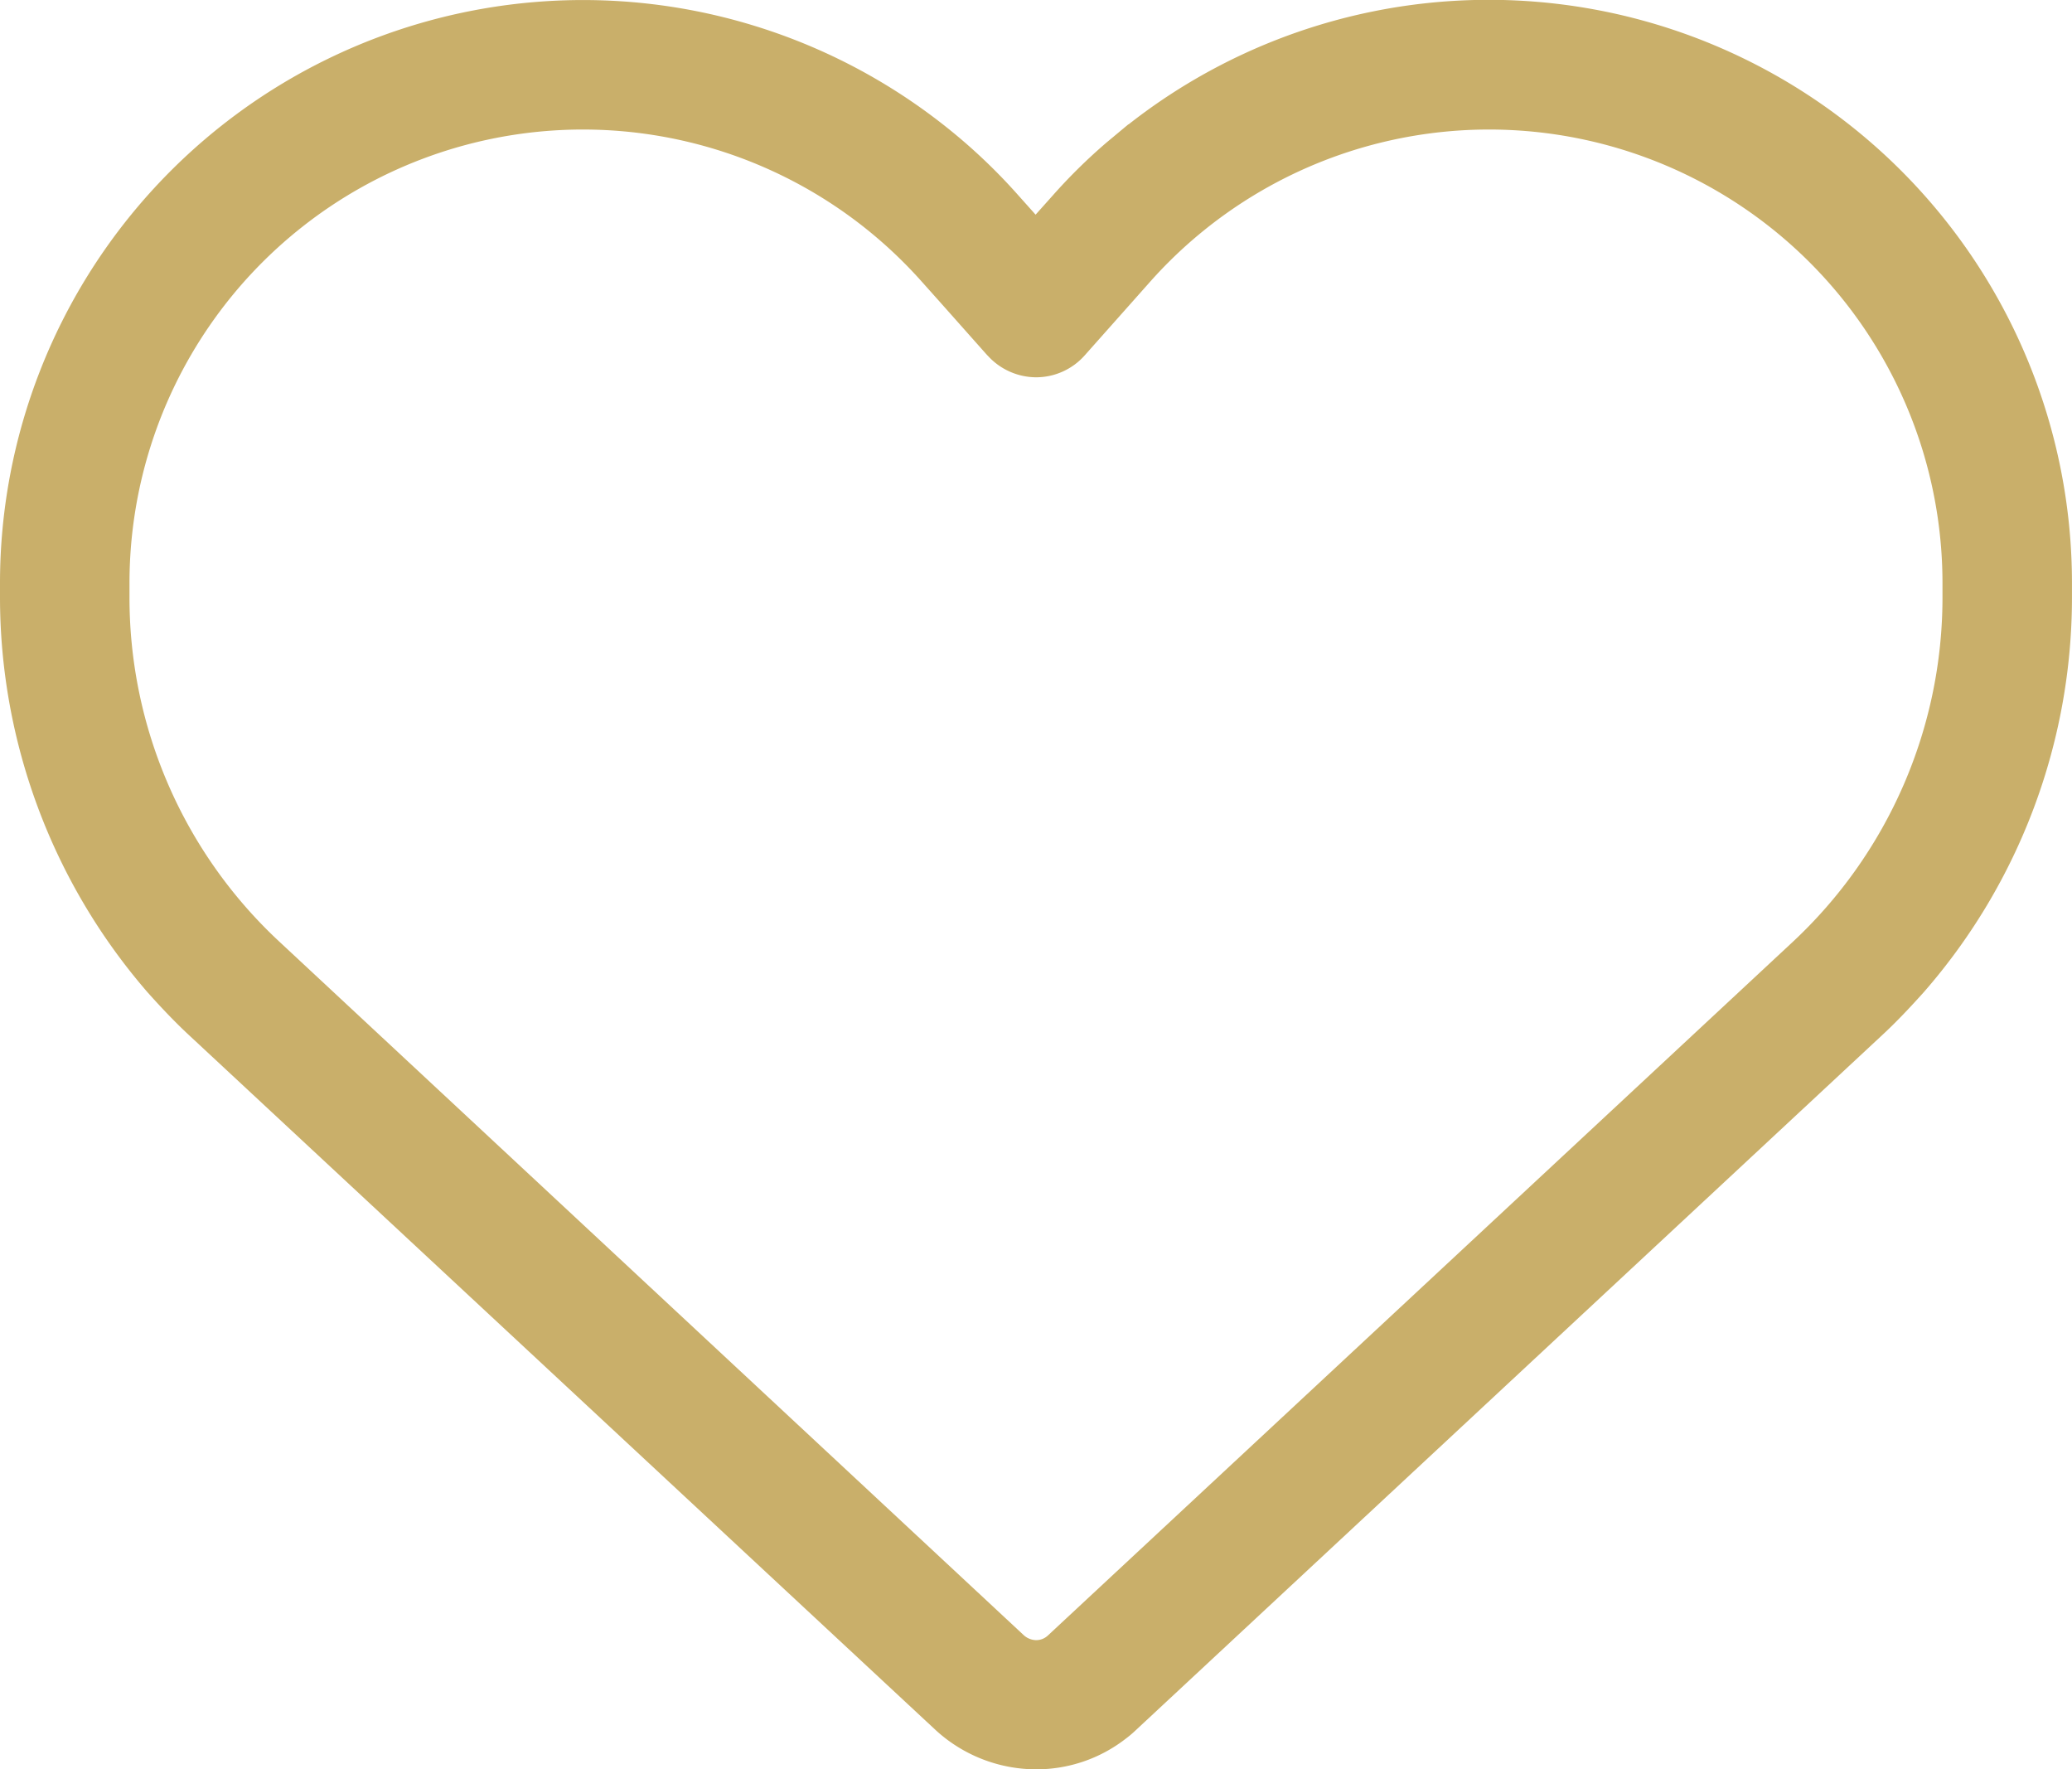
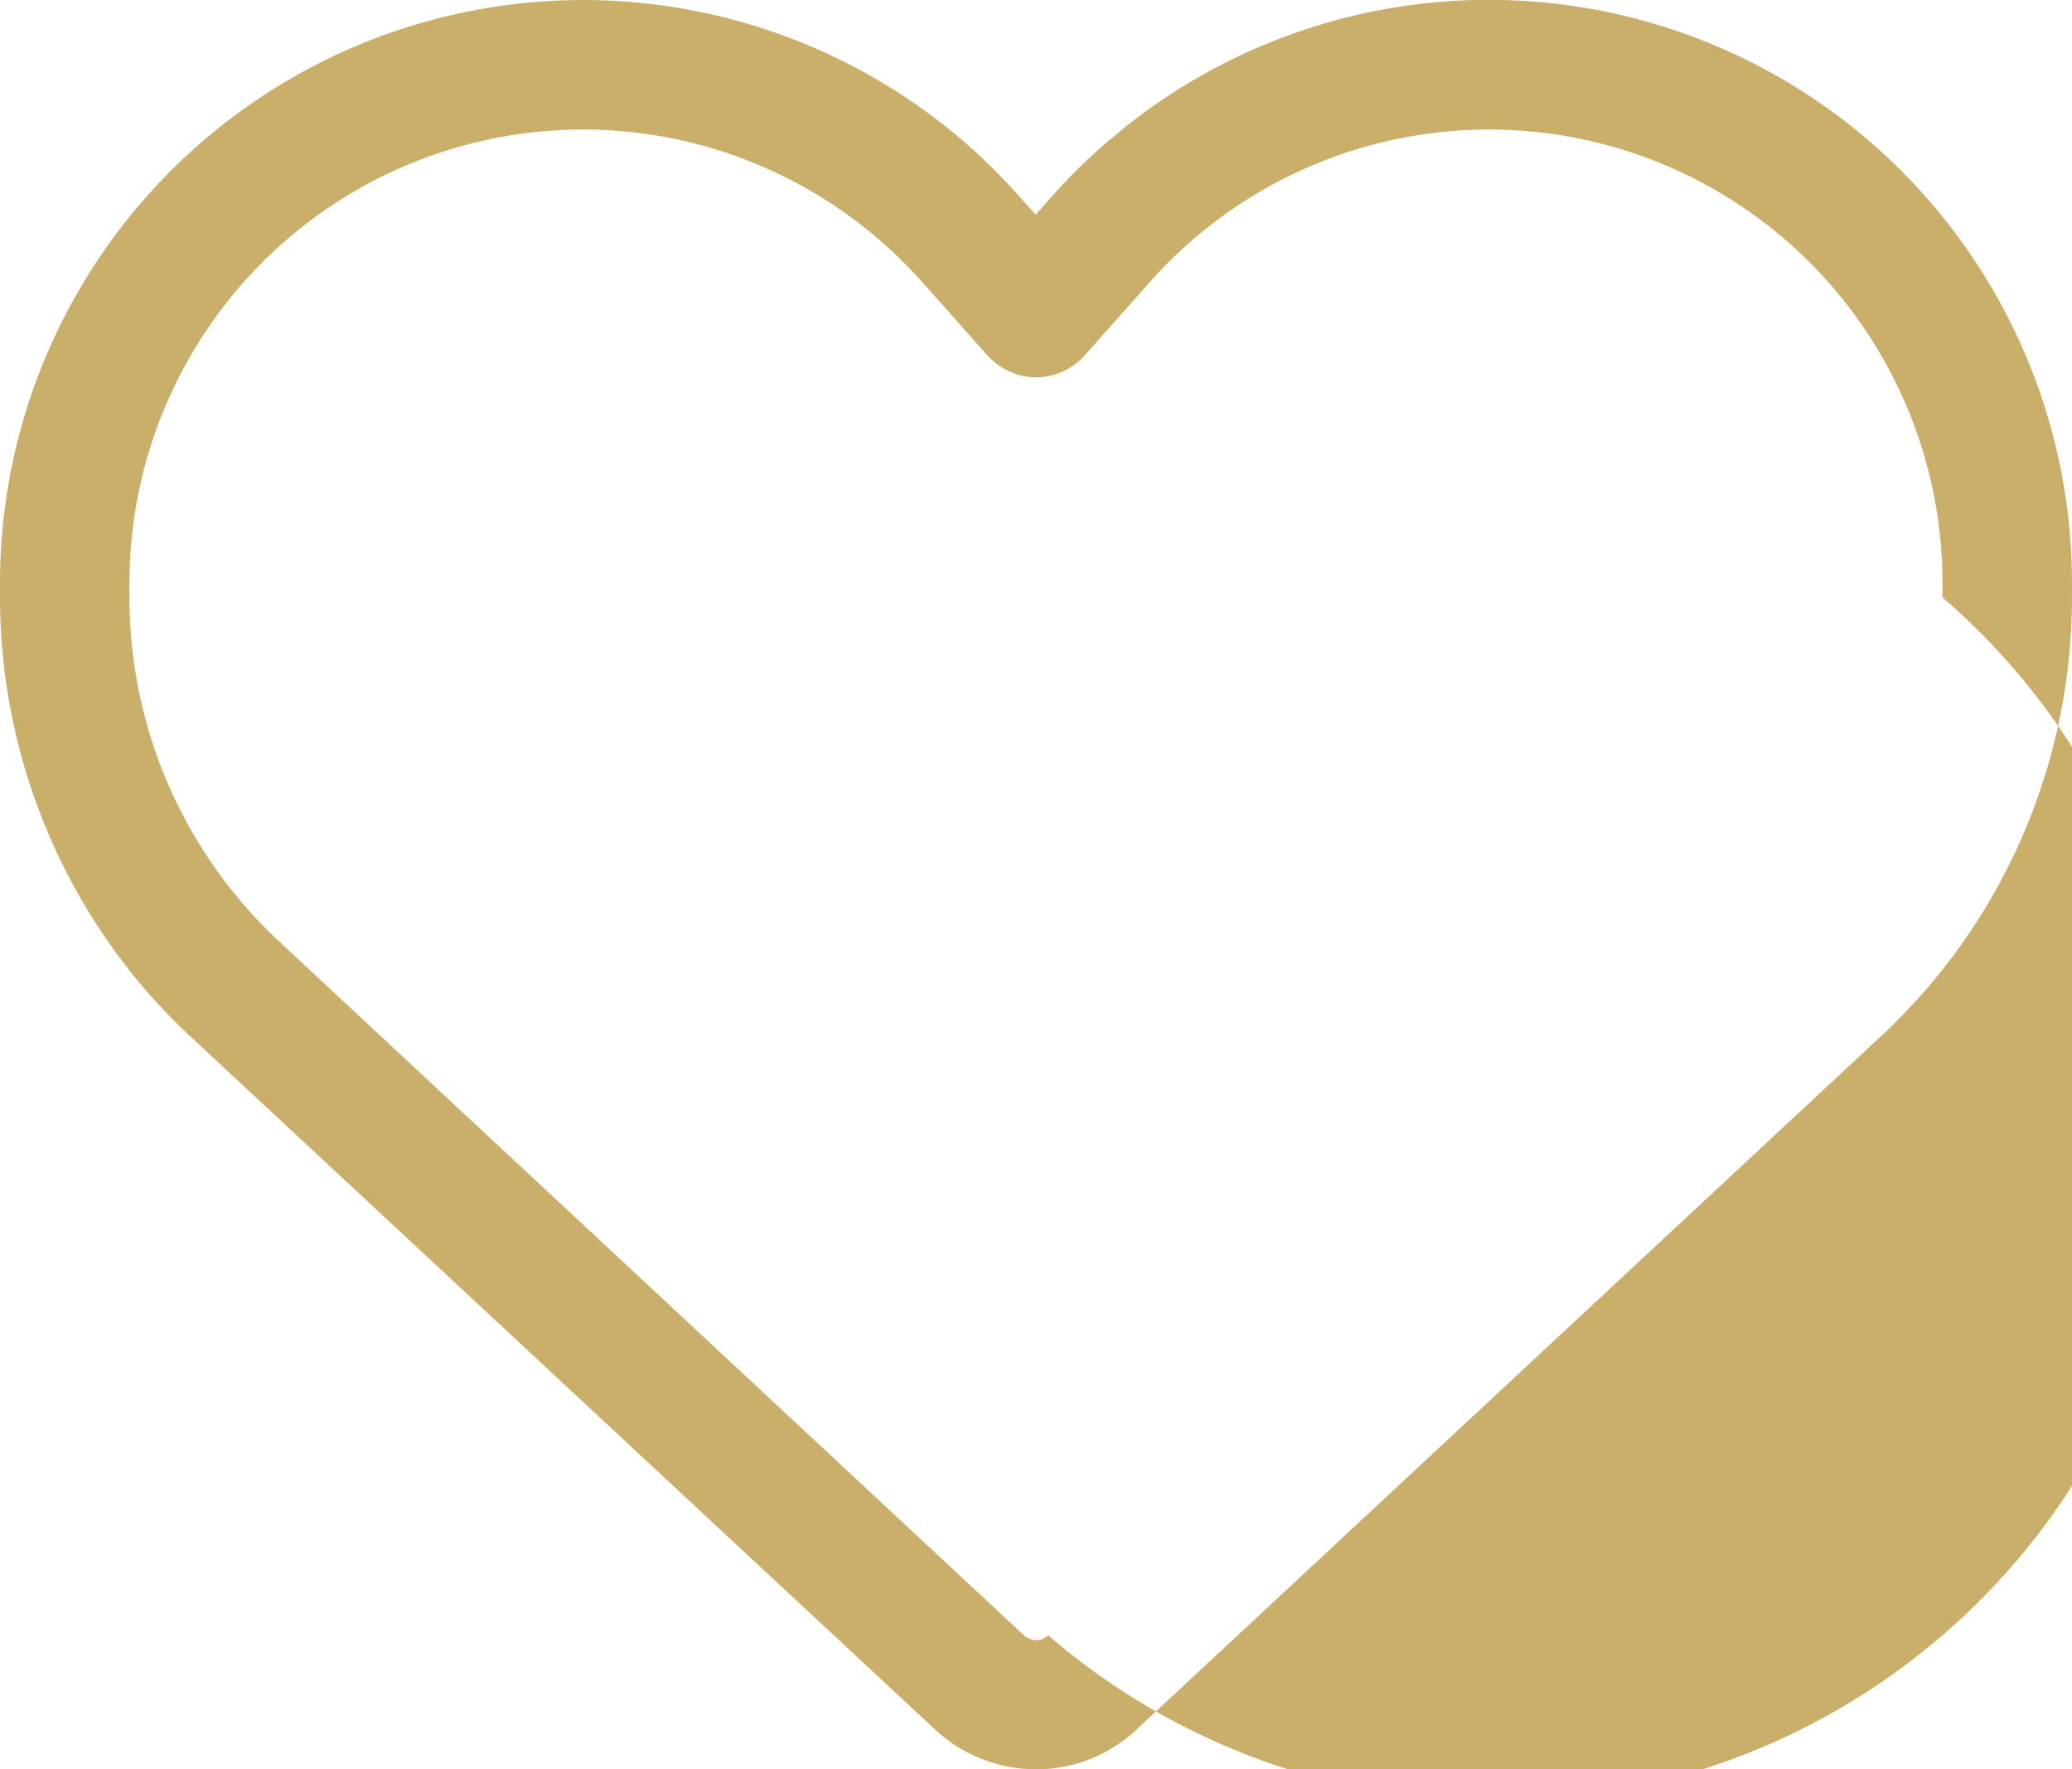
<svg xmlns="http://www.w3.org/2000/svg" width="74.965" height="64" viewBox="0 0 74.965 64">
-   <path id="heart" d="M35.725,55.645l-1.757-1.977-.615-.688A16.406,16.406,0,0,0,4.685,63.888V64.4a16.986,16.986,0,0,0,5.432,12.46l26.926,25.081a.69.69,0,0,0,.439.176.62.62,0,0,0,.439-.176l26.94-25.081A17.028,17.028,0,0,0,70.279,64.4v-.512A16.406,16.406,0,0,0,41.611,52.98L41,53.668l-1.757,1.977a2.352,2.352,0,0,1-1.757.791,2.376,2.376,0,0,1-1.757-.791Zm5.11-8.36a21.1,21.1,0,0,1,34.129,16.6V64.4a21.7,21.7,0,0,1-5.359,14.276c-.5.556-1.01,1.1-1.567,1.611L41.1,105.368a4.021,4.021,0,0,1-.381.322,5.268,5.268,0,0,1-3.236,1.1,5.388,5.388,0,0,1-3.631-1.42L6.911,80.3c-.556-.512-1.069-1.054-1.567-1.611A21.826,21.826,0,0,1,0,64.4v-.512a21.094,21.094,0,0,1,34.115-16.6,20.684,20.684,0,0,1,2.738,2.577l.615.688.615-.688a20.043,20.043,0,0,1,1.947-1.918l.791-.659Z" transform="translate(0 -42.788)" fill="#c9af6a" />
+   <path id="heart" d="M35.725,55.645l-1.757-1.977-.615-.688A16.406,16.406,0,0,0,4.685,63.888V64.4a16.986,16.986,0,0,0,5.432,12.46l26.926,25.081a.69.69,0,0,0,.439.176.62.62,0,0,0,.439-.176A17.028,17.028,0,0,0,70.279,64.4v-.512A16.406,16.406,0,0,0,41.611,52.98L41,53.668l-1.757,1.977a2.352,2.352,0,0,1-1.757.791,2.376,2.376,0,0,1-1.757-.791Zm5.11-8.36a21.1,21.1,0,0,1,34.129,16.6V64.4a21.7,21.7,0,0,1-5.359,14.276c-.5.556-1.01,1.1-1.567,1.611L41.1,105.368a4.021,4.021,0,0,1-.381.322,5.268,5.268,0,0,1-3.236,1.1,5.388,5.388,0,0,1-3.631-1.42L6.911,80.3c-.556-.512-1.069-1.054-1.567-1.611A21.826,21.826,0,0,1,0,64.4v-.512a21.094,21.094,0,0,1,34.115-16.6,20.684,20.684,0,0,1,2.738,2.577l.615.688.615-.688a20.043,20.043,0,0,1,1.947-1.918l.791-.659Z" transform="translate(0 -42.788)" fill="#c9af6a" />
</svg>